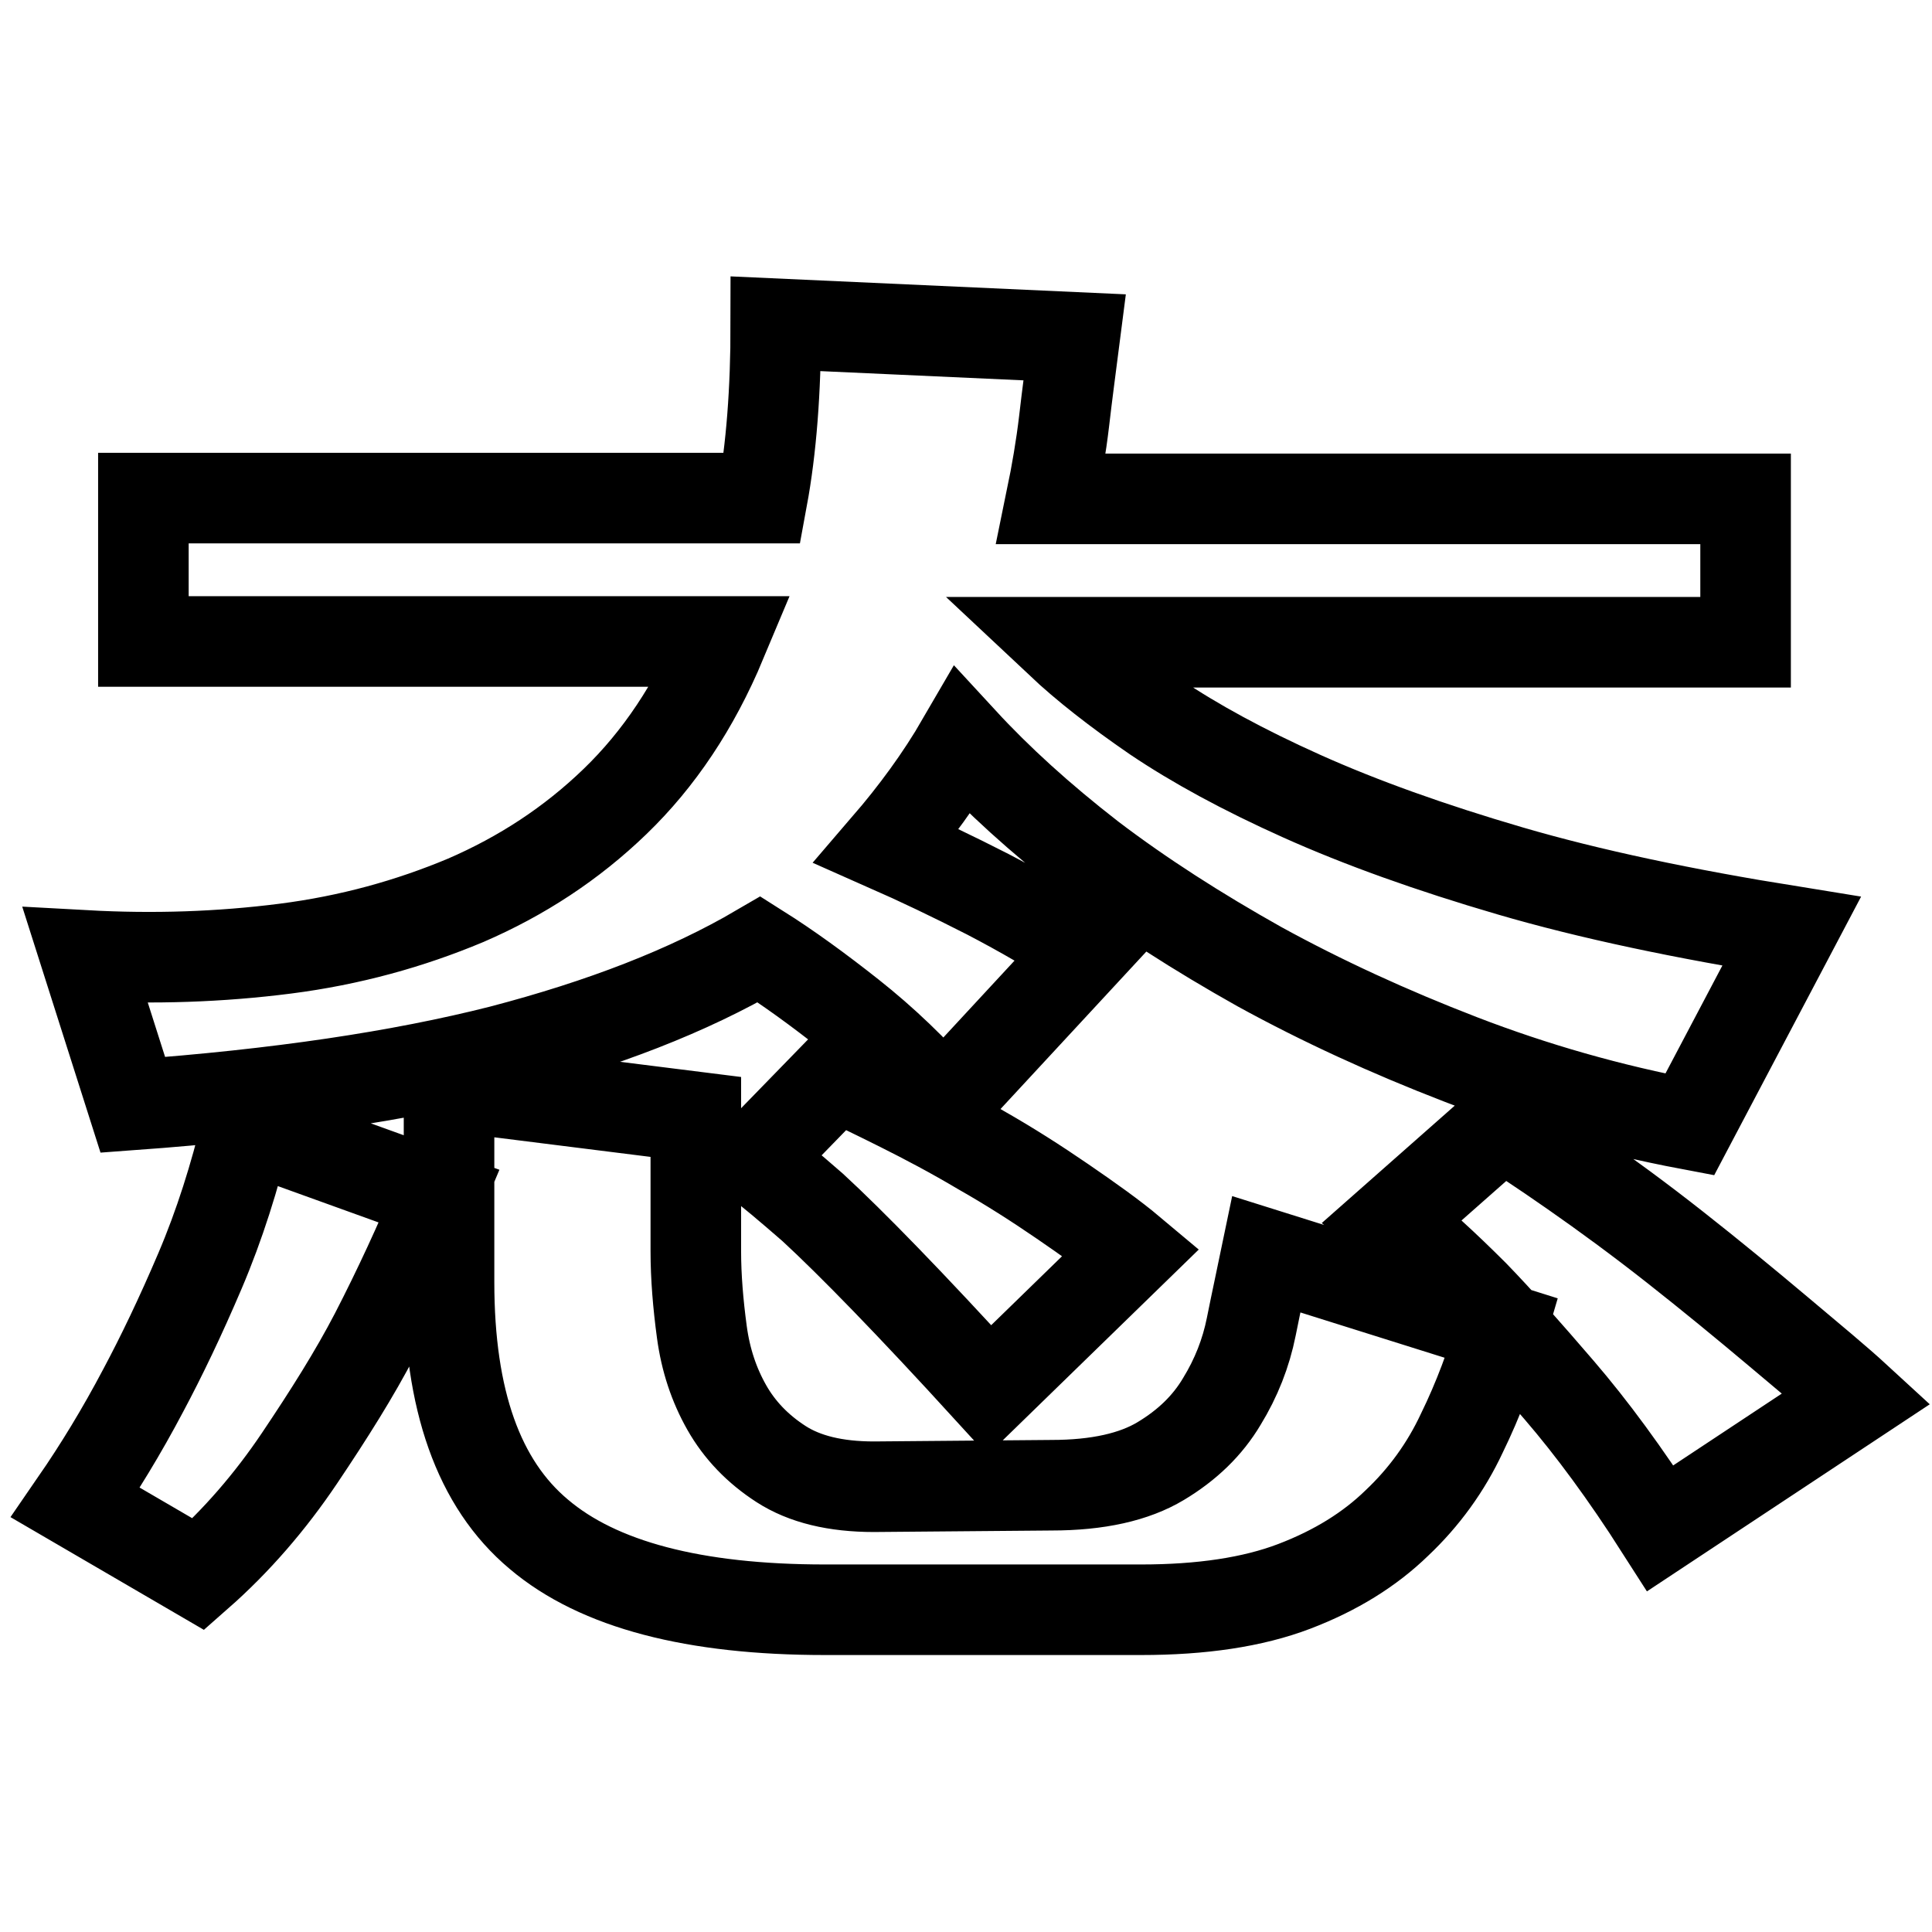
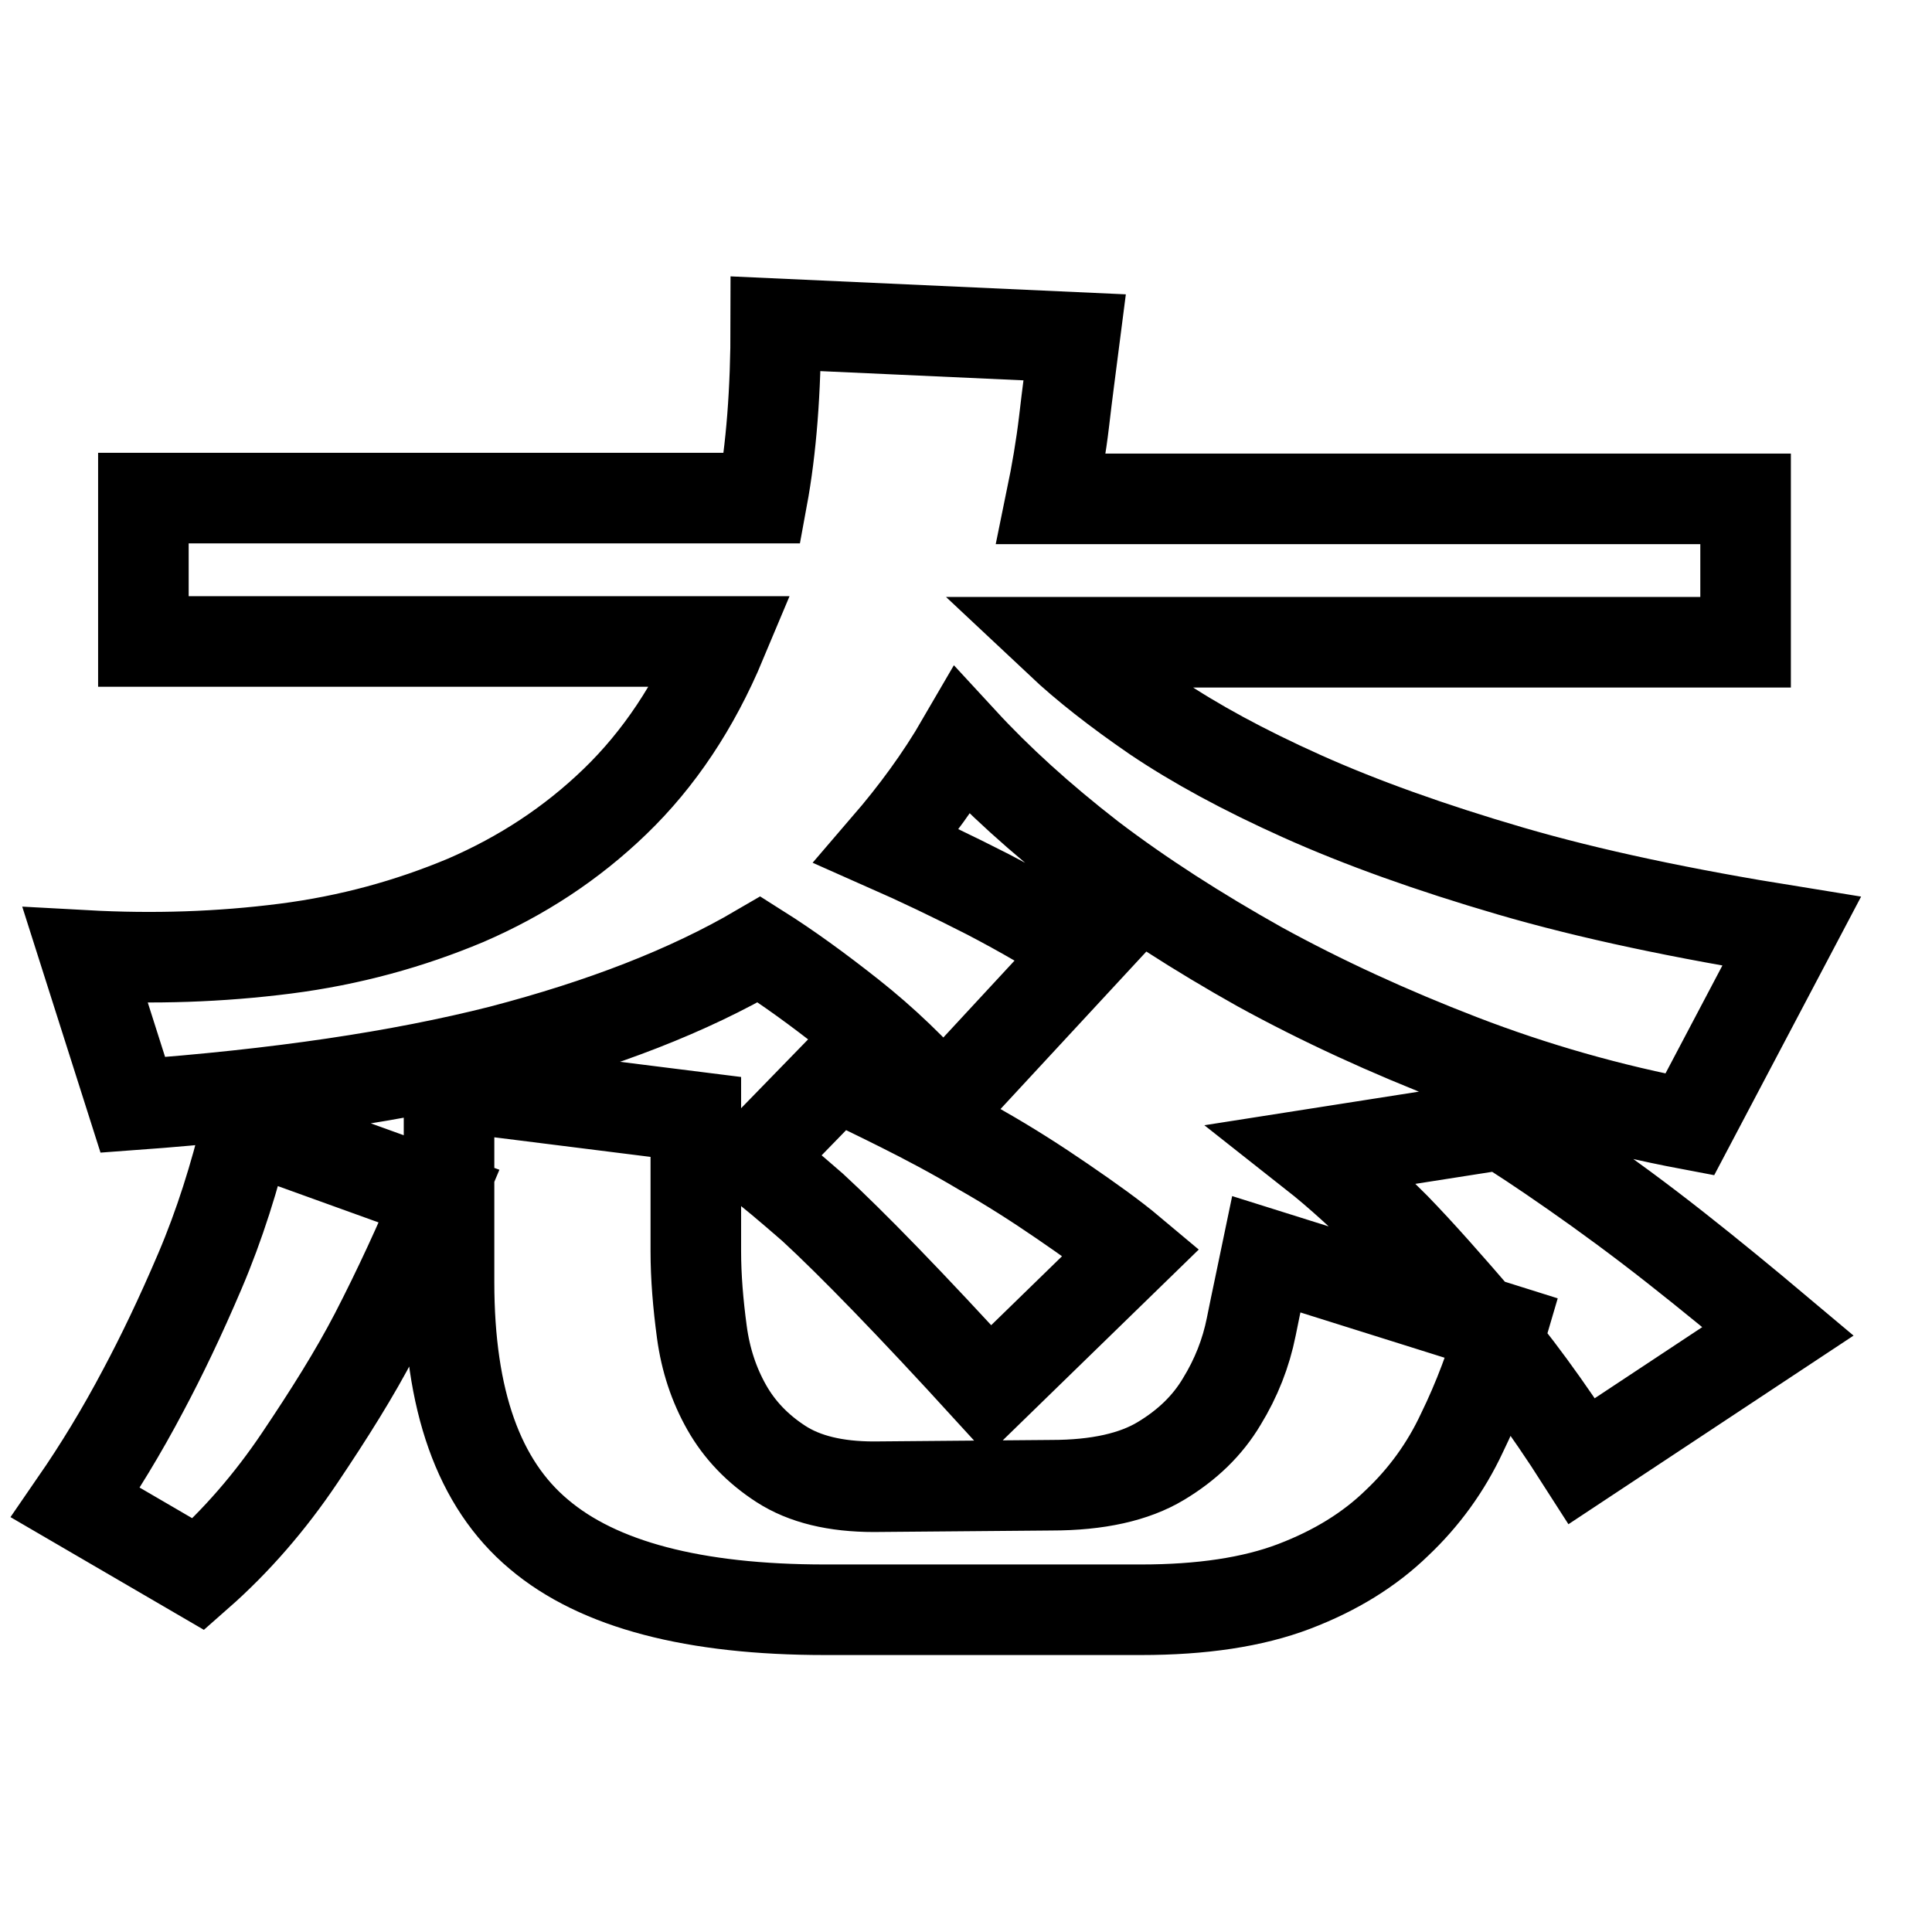
<svg xmlns="http://www.w3.org/2000/svg" version="1.1" x="0px" y="0px" viewBox="0 0 256 256" enable-background="new 0 0 256 256" xml:space="preserve">
  <g>
    <g>
-       <path stroke-width="12" fill-opacity="0" stroke="#000000" d="M139.3,196.8c6.2,0,11-1.1,14.5-3.2c3.5-2.1,6.2-4.7,8.1-7.9c1.9-3.1,3.2-6.4,3.9-9.9c0.7-3.5,1.4-6.7,2-9.6L199,176c-1.4,4.8-3.1,9.4-5.3,13.9c-2.1,4.5-5,8.5-8.6,11.9c-3.6,3.5-8.1,6.3-13.6,8.4s-12.3,3.1-20.3,3.1h-41.9c-17.3,0-30-3.3-37.9-10c-8-6.7-11.9-17.8-11.9-33.4v-26l32.7,4.1v17.8c0,3.4,0.3,7,0.8,10.7c0.5,3.7,1.6,7,3.3,10c1.7,3,4.1,5.5,7.2,7.5s7.2,3,12.3,3L139.3,196.8L139.3,196.8z M11.3,126.6c9.1,0.5,17.9,0.2,26.5-0.9c8.6-1.1,16.5-3.3,23.9-6.4c7.4-3.2,14-7.5,19.8-13.1c5.8-5.6,10.5-12.6,14.1-21.2H19v-19h82c1.2-6.5,1.8-14.2,1.8-23.1l39.6,1.8c-0.5,3.9-1,7.6-1.4,11.1c-0.4,3.4-1,6.9-1.7,10.3h92v19h-90.8c3.3,3.1,7.5,6.4,12.6,9.9c5.2,3.5,11.6,7,19.4,10.5c7.8,3.5,17,6.8,27.6,9.9c10.6,3.1,23,5.7,37.3,8L223.9,149c-10.6-2-20.7-4.9-30.3-8.6c-9.6-3.7-18.5-7.8-26.7-12.3c-8.2-4.6-15.7-9.4-22.4-14.5c-6.7-5.2-12.3-10.3-17-15.4c-2.9,5-6.3,9.6-10,13.9c4.3,1.9,8.7,4,13.4,6.4c4.6,2.4,8.9,4.9,12.9,7.5l-18.8,20.3c-3.9-4.5-8-8.4-12.3-11.8c-4.3-3.4-8.3-6.3-12.1-8.7c-9.4,5.5-20.8,9.9-34.2,13.4c-13.4,3.4-29.6,5.8-48.8,7.2L11.3,126.6z M110.8,142.5c2.2,1,5.1,2.4,8.5,4.1c3.4,1.7,7,3.6,10.7,5.8c3.7,2.1,7.3,4.4,10.8,6.8c3.5,2.4,6.6,4.6,9.1,6.7l-18.8,18.3c-10.5-11.5-18.3-19.5-23.4-24.2c-3.1-2.7-5.7-4.9-7.7-6.4L110.8,142.5z M199,149c2,1.2,5.2,3.3,9.5,6.3s8.8,6.3,13.5,10c4.7,3.7,9.2,7.4,13.6,11.1c4.4,3.7,7.9,6.6,10.4,8.9l-26,17.2c-4.6-7.2-9.1-13.3-13.4-18.3s-8-9.2-11.3-12.6c-3.9-3.9-7.5-7.2-10.8-9.8L199,149z M10,199.1c3.1-4.5,6.1-9.4,9-14.9c2.4-4.5,4.9-9.7,7.5-15.8c2.6-6.1,4.6-12.5,6.2-19.1l25.5,9.2c-2.6,6.2-5.4,12.3-8.5,18.3c-2.7,5.2-6.1,10.6-10,16.4c-3.9,5.8-8.4,11-13.4,15.4L10,199.1z" />
+       <path stroke-width="12" fill-opacity="0" stroke="#000000" d="M139.3,196.8c6.2,0,11-1.1,14.5-3.2c3.5-2.1,6.2-4.7,8.1-7.9c1.9-3.1,3.2-6.4,3.9-9.9c0.7-3.5,1.4-6.7,2-9.6L199,176c-1.4,4.8-3.1,9.4-5.3,13.9c-2.1,4.5-5,8.5-8.6,11.9c-3.6,3.5-8.1,6.3-13.6,8.4s-12.3,3.1-20.3,3.1h-41.9c-17.3,0-30-3.3-37.9-10c-8-6.7-11.9-17.8-11.9-33.4v-26l32.7,4.1v17.8c0,3.4,0.3,7,0.8,10.7c0.5,3.7,1.6,7,3.3,10c1.7,3,4.1,5.5,7.2,7.5s7.2,3,12.3,3L139.3,196.8L139.3,196.8z M11.3,126.6c9.1,0.5,17.9,0.2,26.5-0.9c8.6-1.1,16.5-3.3,23.9-6.4c7.4-3.2,14-7.5,19.8-13.1c5.8-5.6,10.5-12.6,14.1-21.2H19v-19h82c1.2-6.5,1.8-14.2,1.8-23.1l39.6,1.8c-0.5,3.9-1,7.6-1.4,11.1c-0.4,3.4-1,6.9-1.7,10.3h92v19h-90.8c3.3,3.1,7.5,6.4,12.6,9.9c5.2,3.5,11.6,7,19.4,10.5c7.8,3.5,17,6.8,27.6,9.9c10.6,3.1,23,5.7,37.3,8L223.9,149c-10.6-2-20.7-4.9-30.3-8.6c-9.6-3.7-18.5-7.8-26.7-12.3c-8.2-4.6-15.7-9.4-22.4-14.5c-6.7-5.2-12.3-10.3-17-15.4c-2.9,5-6.3,9.6-10,13.9c4.3,1.9,8.7,4,13.4,6.4c4.6,2.4,8.9,4.9,12.9,7.5l-18.8,20.3c-3.9-4.5-8-8.4-12.3-11.8c-4.3-3.4-8.3-6.3-12.1-8.7c-9.4,5.5-20.8,9.9-34.2,13.4c-13.4,3.4-29.6,5.8-48.8,7.2L11.3,126.6z M110.8,142.5c2.2,1,5.1,2.4,8.5,4.1c3.4,1.7,7,3.6,10.7,5.8c3.7,2.1,7.3,4.4,10.8,6.8c3.5,2.4,6.6,4.6,9.1,6.7l-18.8,18.3c-10.5-11.5-18.3-19.5-23.4-24.2c-3.1-2.7-5.7-4.9-7.7-6.4L110.8,142.5z M199,149c2,1.2,5.2,3.3,9.5,6.3s8.8,6.3,13.5,10c4.7,3.7,9.2,7.4,13.6,11.1l-26,17.2c-4.6-7.2-9.1-13.3-13.4-18.3s-8-9.2-11.3-12.6c-3.9-3.9-7.5-7.2-10.8-9.8L199,149z M10,199.1c3.1-4.5,6.1-9.4,9-14.9c2.4-4.5,4.9-9.7,7.5-15.8c2.6-6.1,4.6-12.5,6.2-19.1l25.5,9.2c-2.6,6.2-5.4,12.3-8.5,18.3c-2.7,5.2-6.1,10.6-10,16.4c-3.9,5.8-8.4,11-13.4,15.4L10,199.1z" />
    </g>
  </g>
</svg>